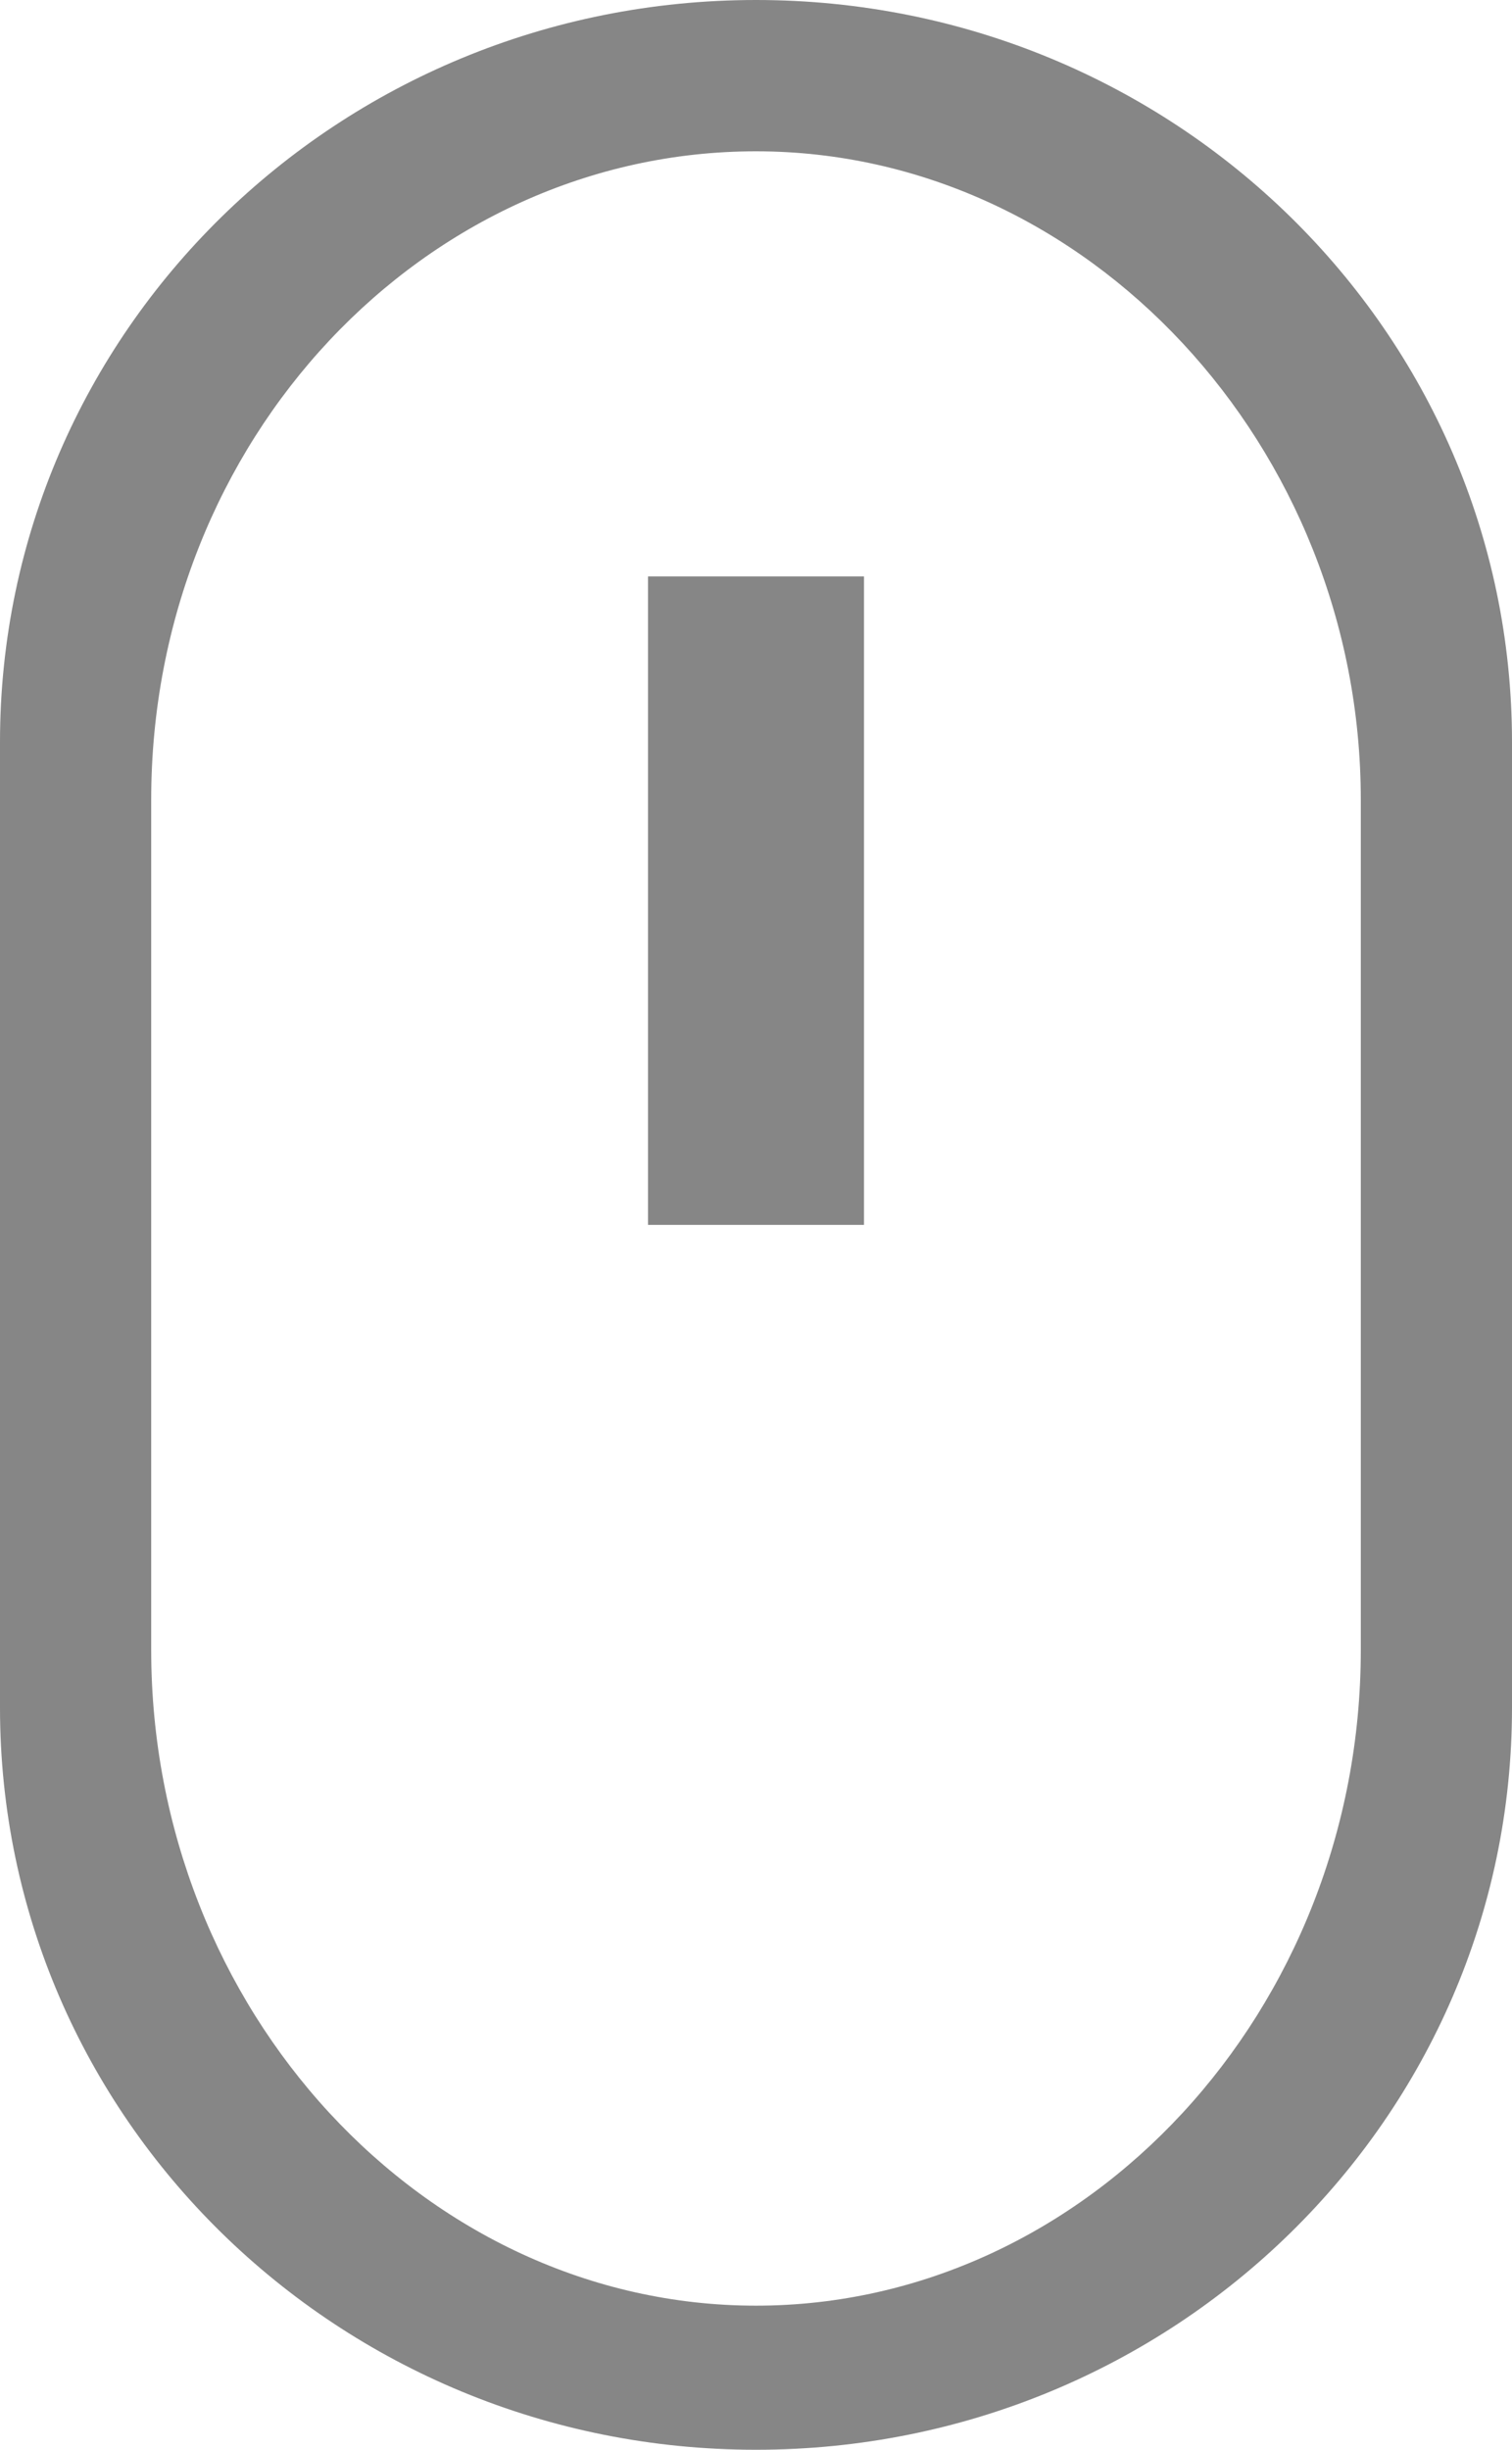
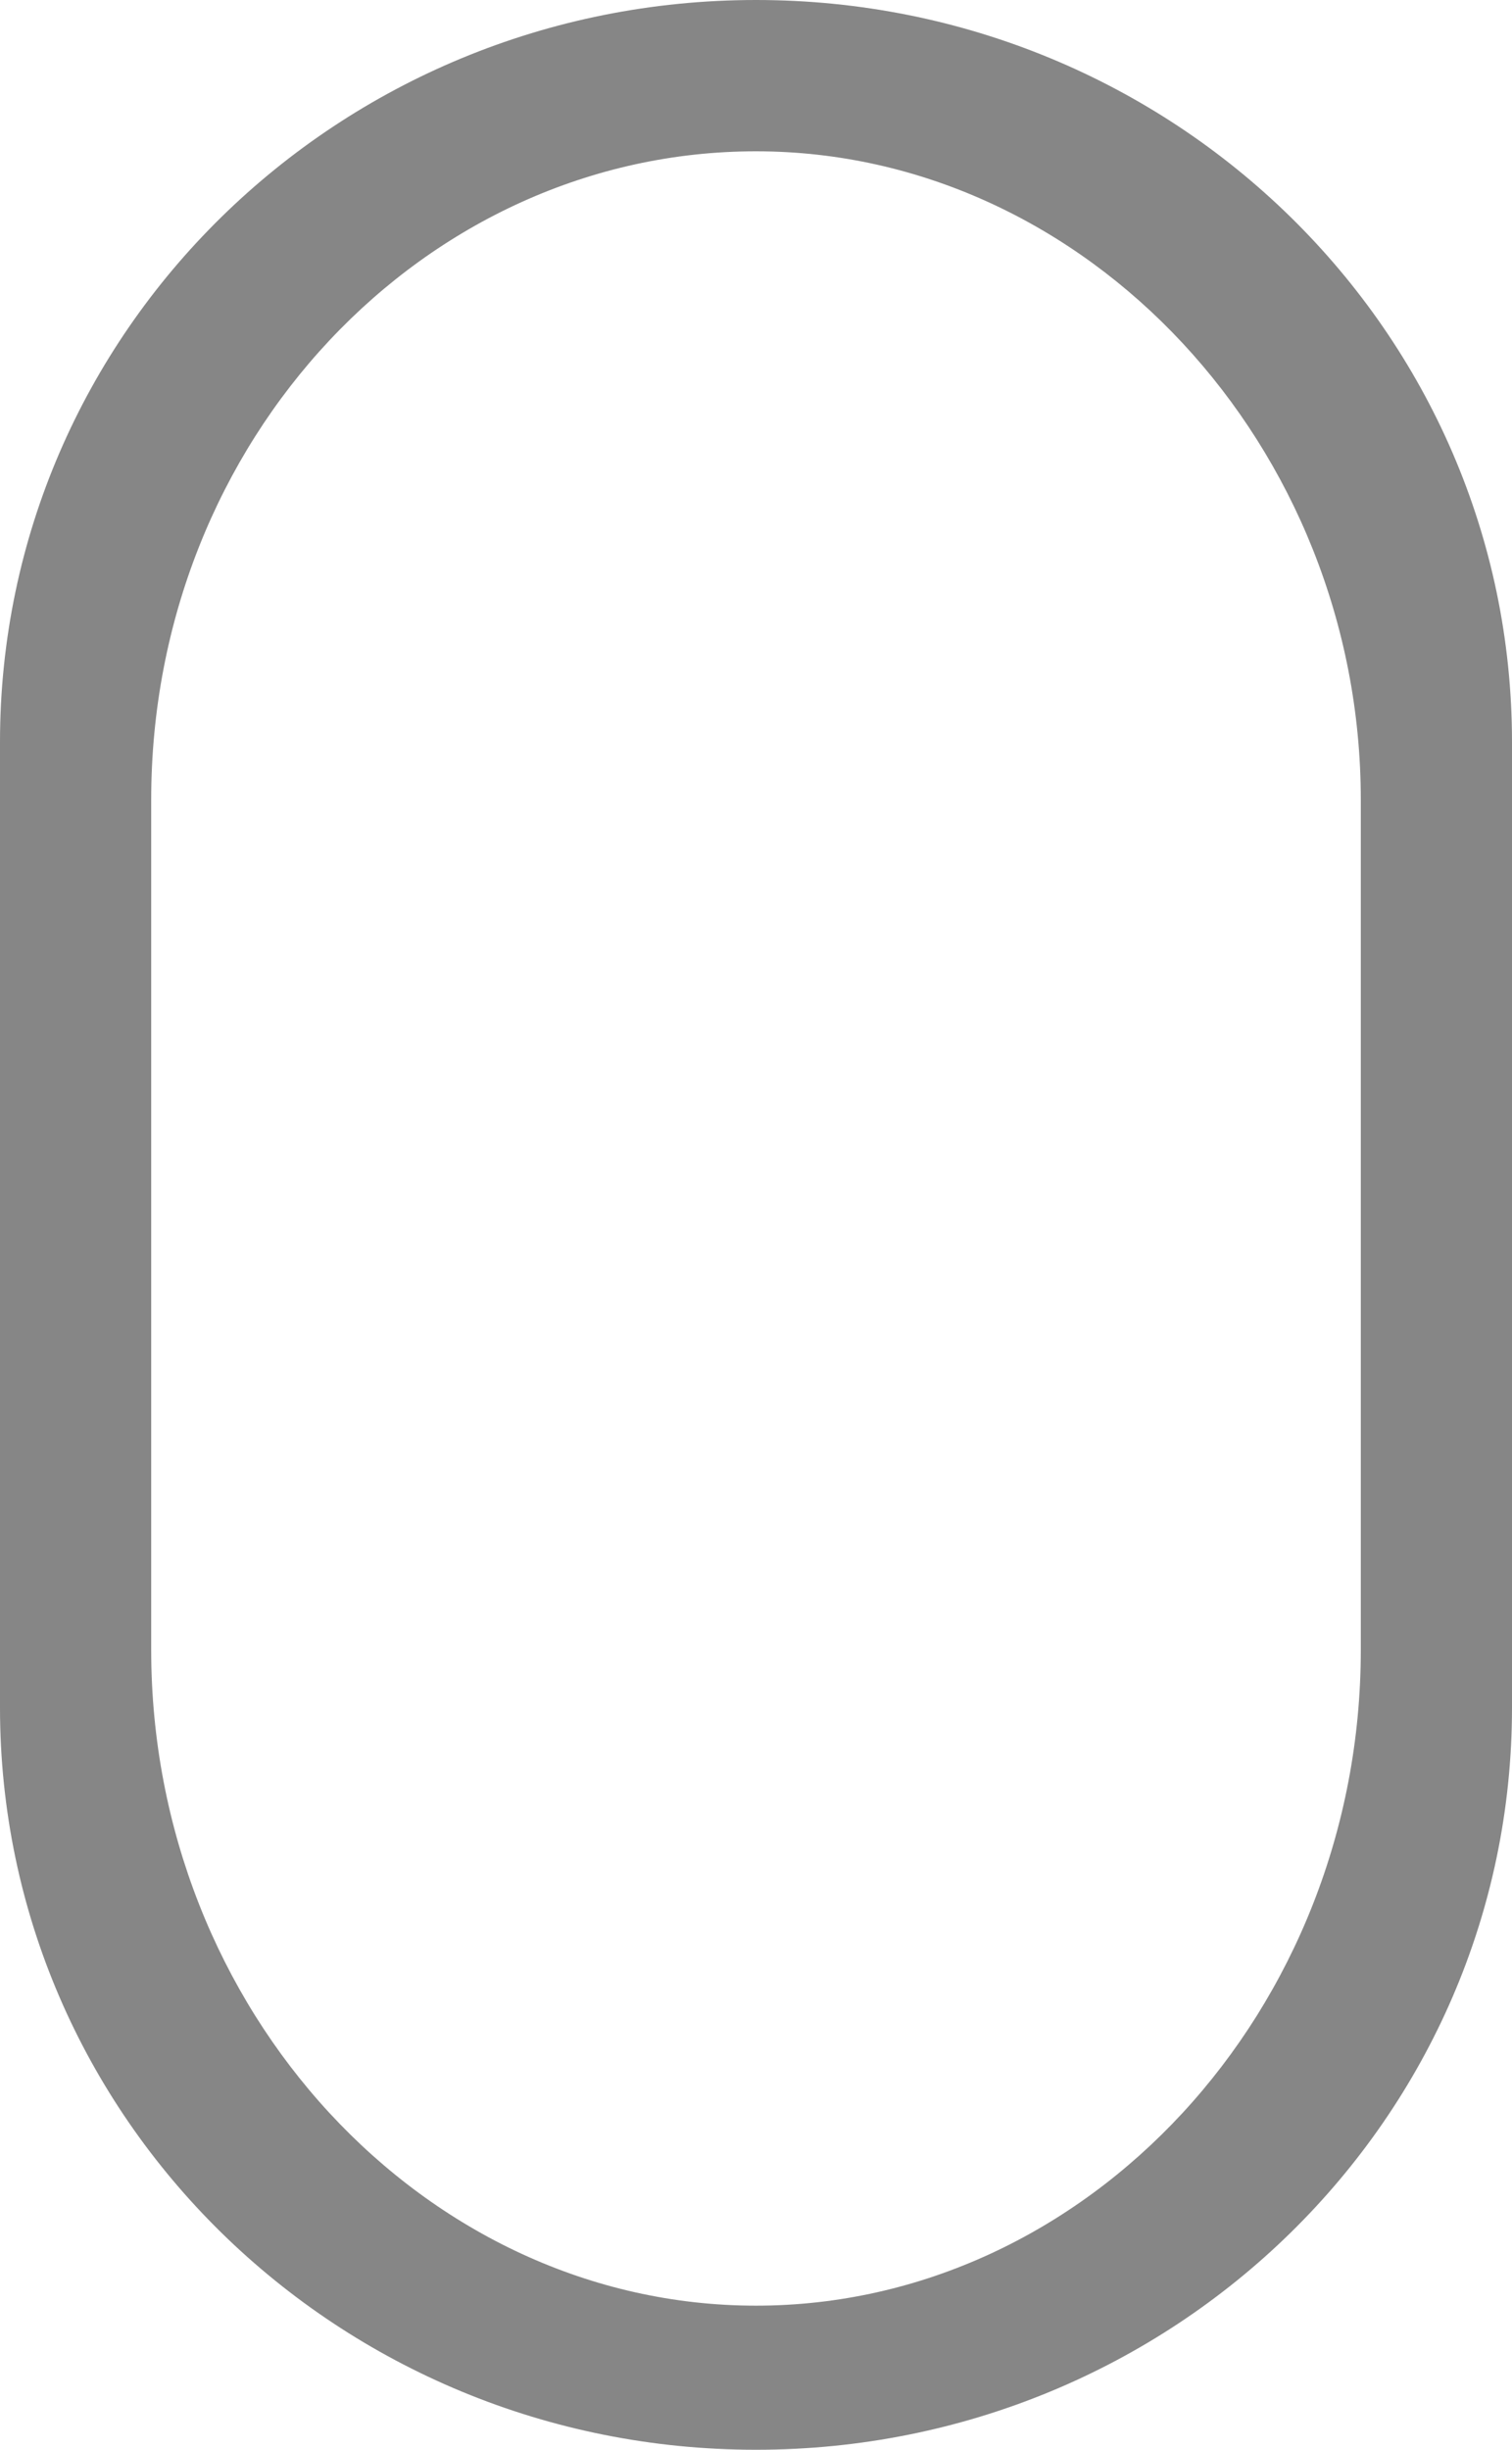
<svg xmlns="http://www.w3.org/2000/svg" version="1.1" id="圖層_1" x="0px" y="0px" viewBox="0 0 21 34" style="enable-background:new 0 0 21 34;" xml:space="preserve">
  <style type="text/css">
	.st0{fill-rule:evenodd;clip-rule:evenodd;fill:#868686;}
</style>
-   <path class="st0" d="M0,10.3v13.4C0,29.4,4.7,34,10.5,34S21,29.4,21,23.7V10.3C21,4.6,16.3,0,10.5,0S0,4.6,0,10.3z M2.1,11.1  c0-5,3.8-9,8.4-9s8.4,4.1,8.4,9v11.8c0,5-3.8,9.1-8.4,9.1s-8.4-4.1-8.4-9.1V11.1z" />
-   <rect x="9" y="8" class="st0" width="3" height="9" />
+   <path class="st0" d="M0,10.3v13.4C0,29.4,4.7,34,10.5,34S21,29.4,21,23.7V10.3C21,4.6,16.3,0,10.5,0S0,4.6,0,10.3M2.1,11.1  c0-5,3.8-9,8.4-9s8.4,4.1,8.4,9v11.8c0,5-3.8,9.1-8.4,9.1s-8.4-4.1-8.4-9.1V11.1z" />
</svg>